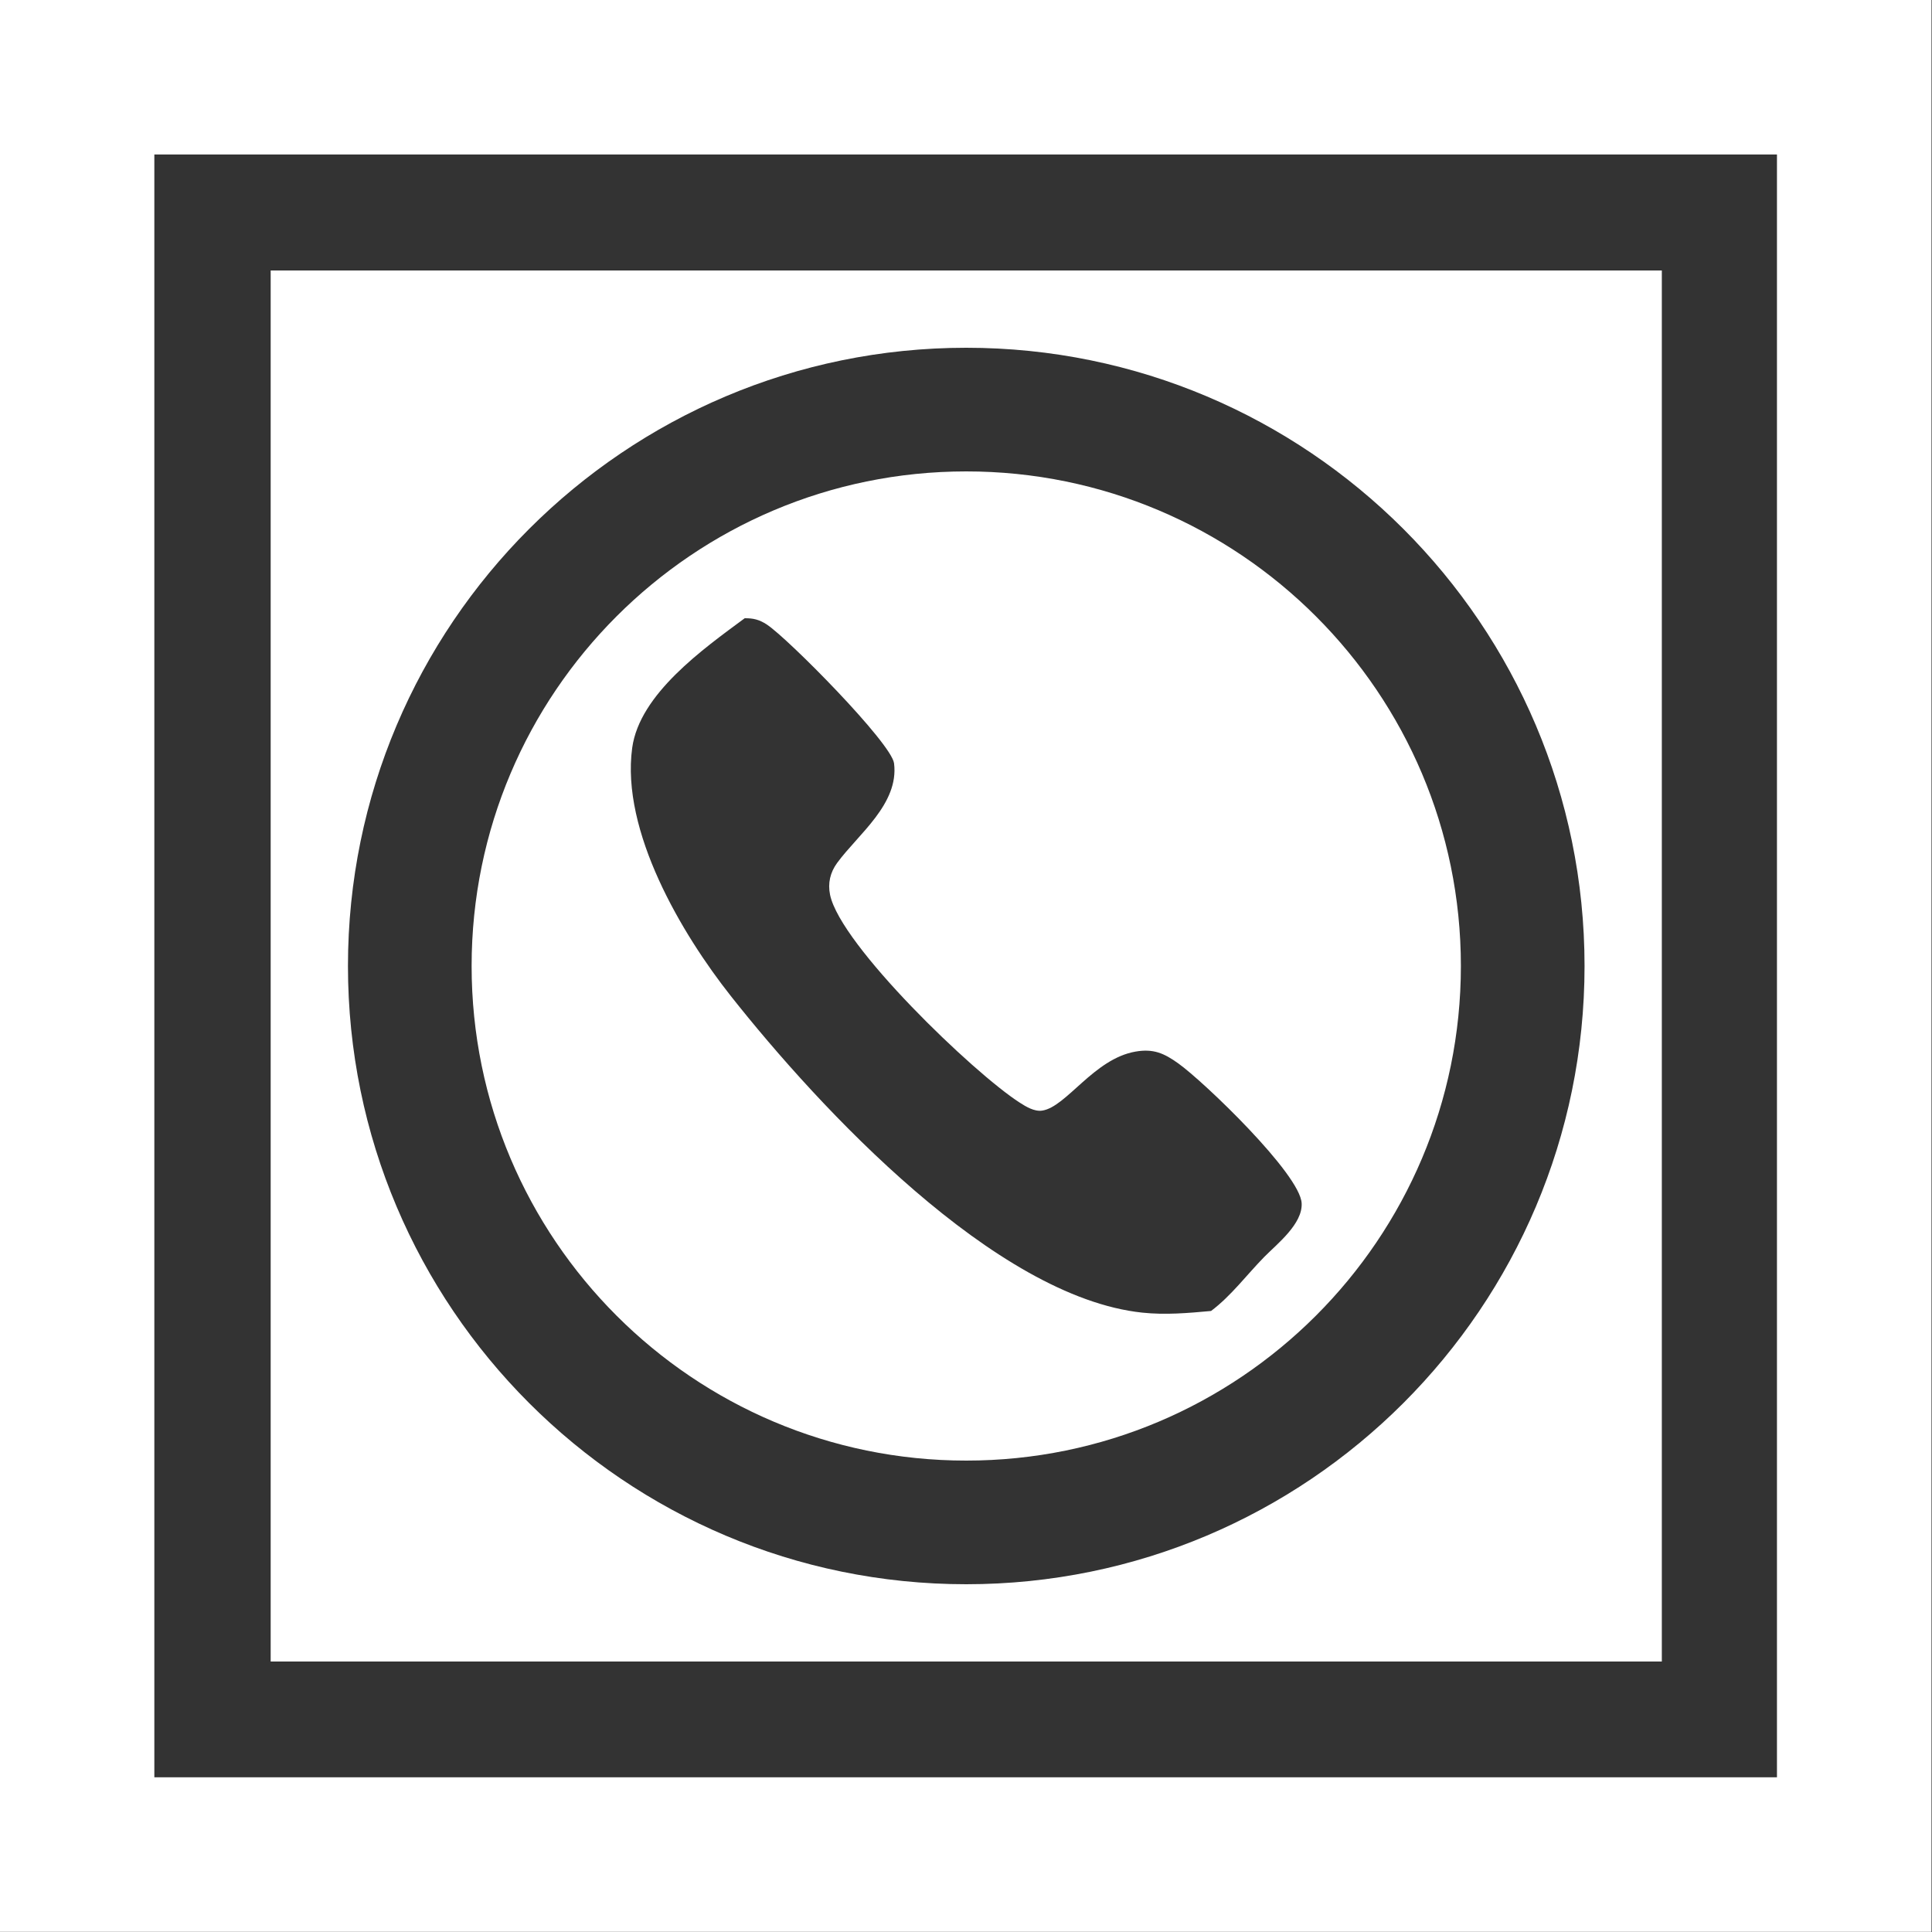
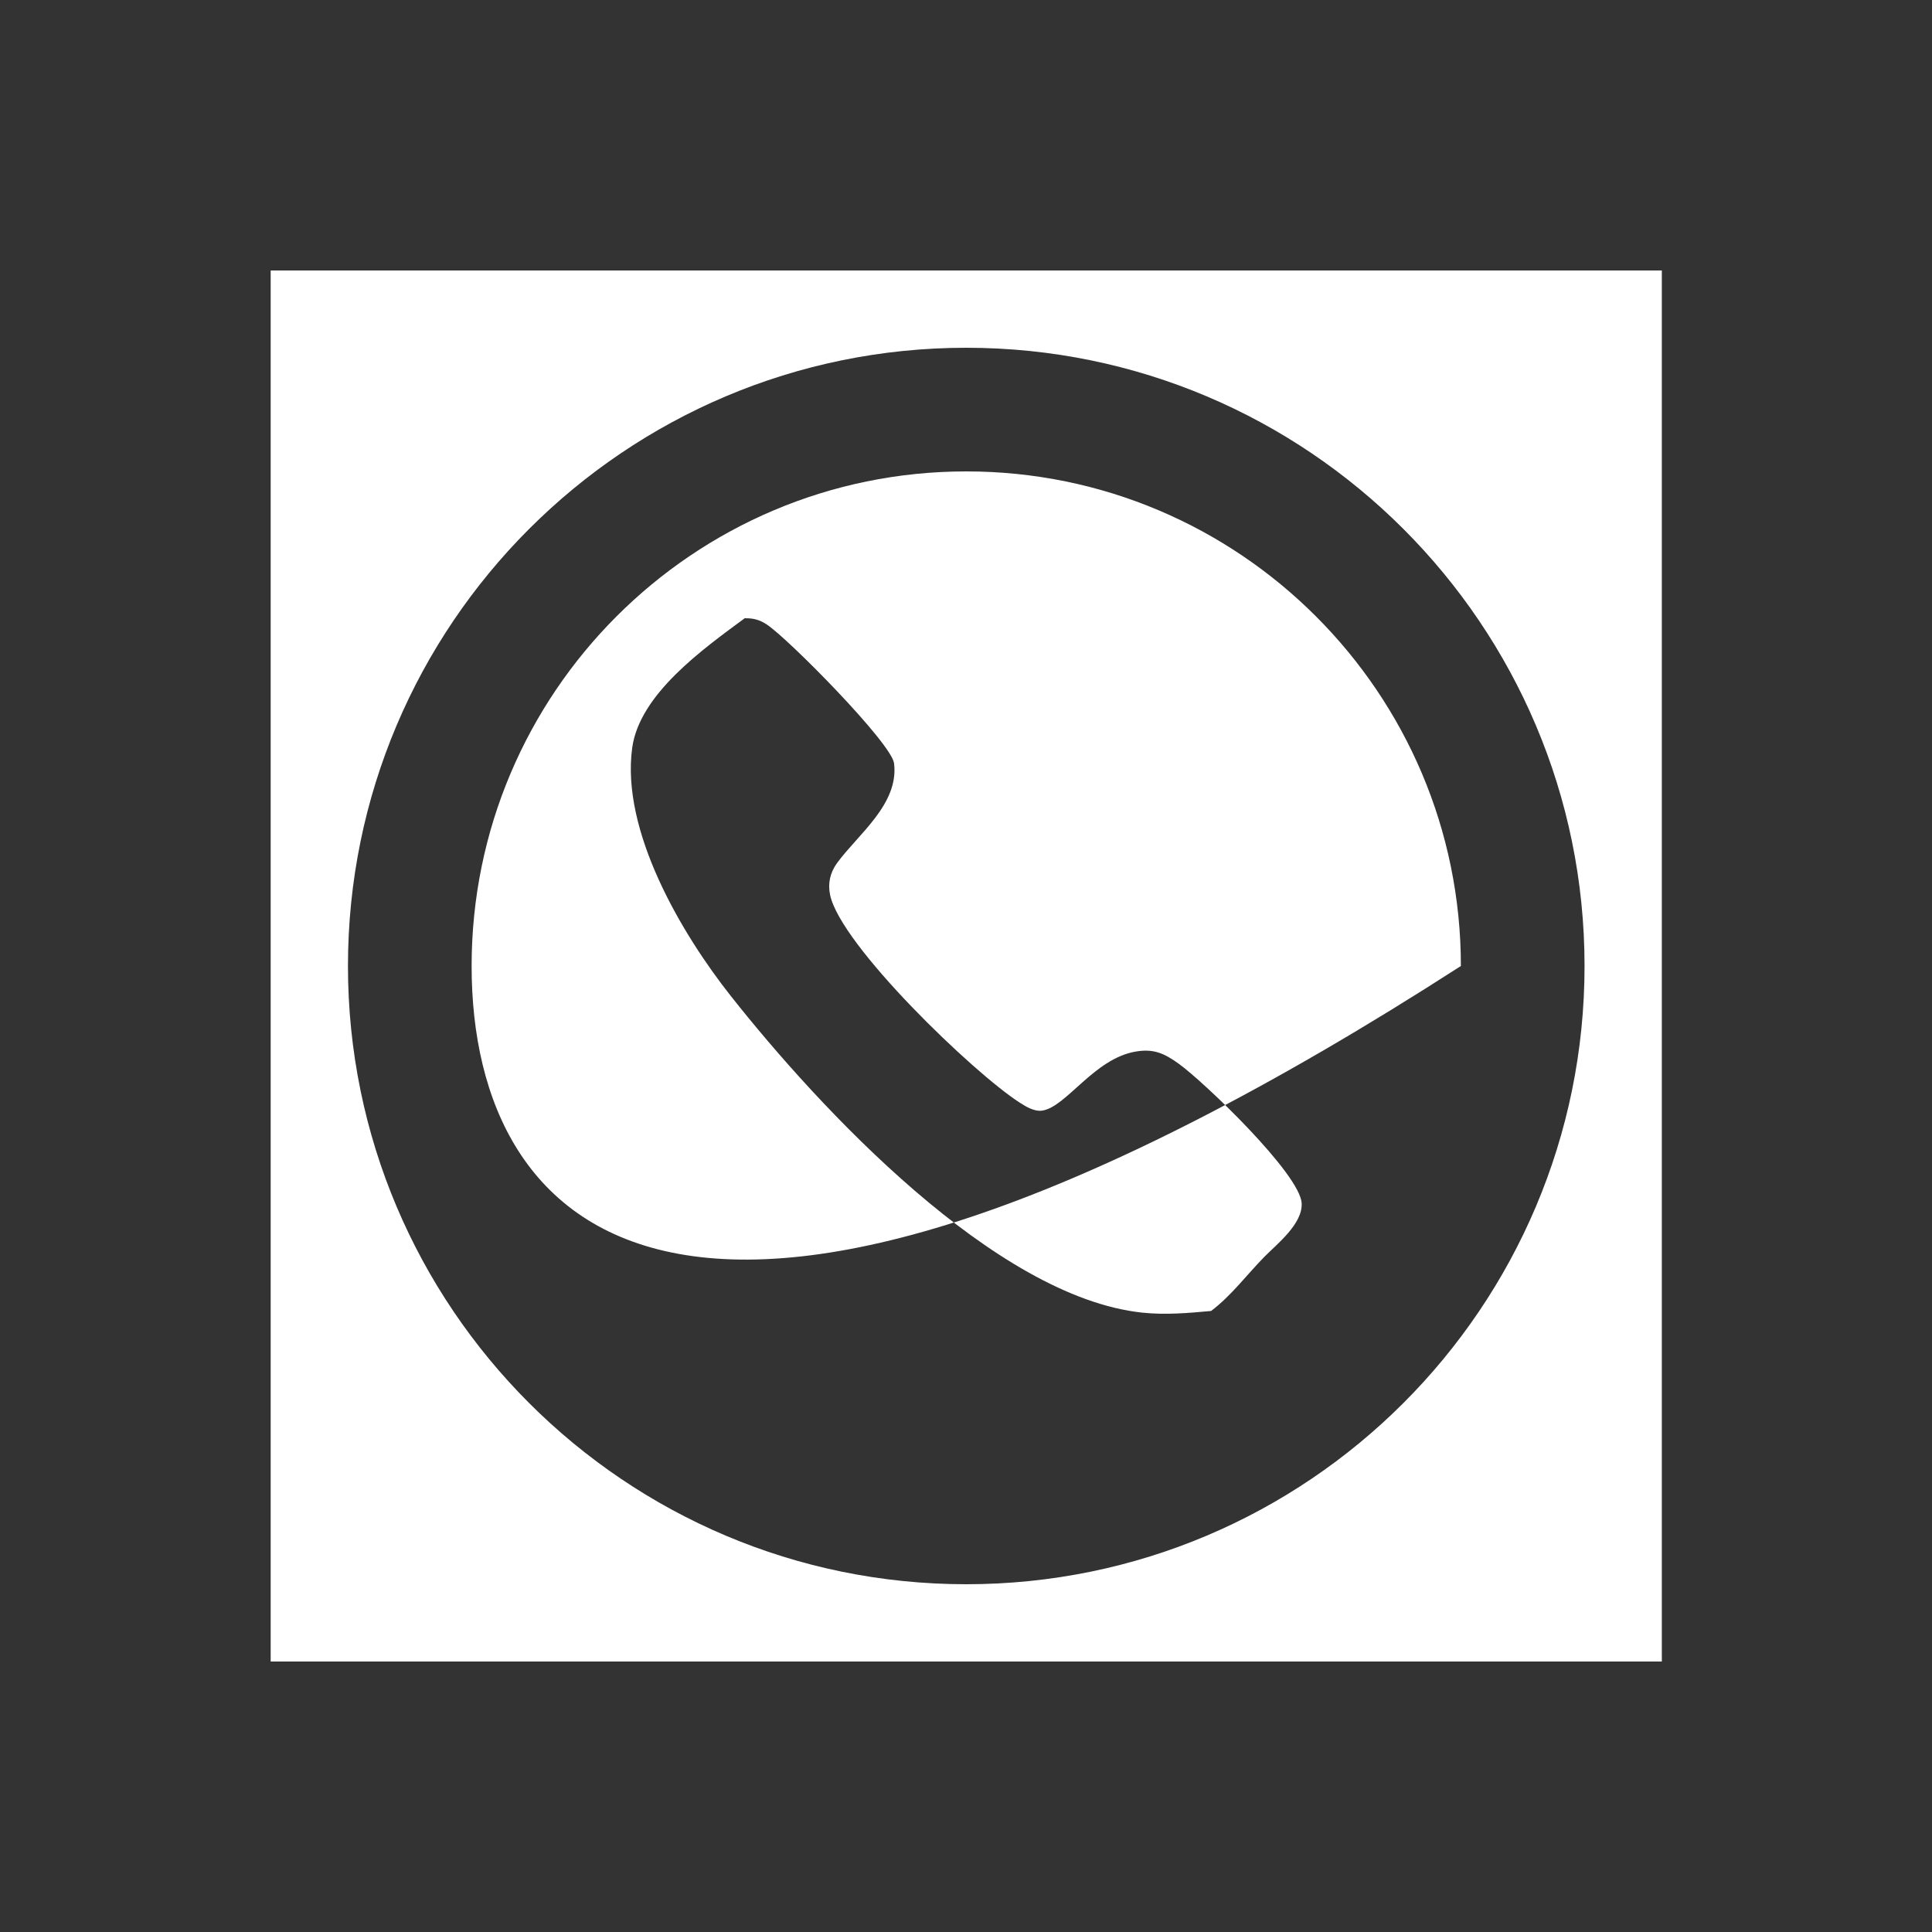
<svg xmlns="http://www.w3.org/2000/svg" width="100%" height="100%" viewBox="0 0 1000 1000" version="1.1" xml:space="preserve" style="fill-rule:evenodd;clip-rule:evenodd;stroke-linejoin:round;stroke-miterlimit:2;">
  <rect x="0" y="0" width="1000" height="1000" fill="#333333" stroke="none" />
  <g transform="matrix(2.083,0,0,3.846,-625,-923.077)">
-     <path d="M780,240L780,500L300,500L300,240L780,240ZM741.6,260.8L338.4,260.8L338.4,479.2L741.6,479.2L741.6,260.8Z" style="fill:white;" />
-   </g>
+     </g>
  <g transform="matrix(3.273,0,0,2.25,-1103.64,-400)">
-     <path d="M600,240L600,560L380,560L380,240L600,240ZM490,257.778C436.035,257.778 392.222,321.505 392.222,400C392.222,478.495 436.035,542.222 490,542.222C543.965,542.222 587.778,478.495 587.778,400C587.778,321.505 543.965,257.778 490,257.778ZM490,286.222C533.172,286.222 568.222,337.204 568.222,400C568.222,462.796 533.172,513.778 490,513.778C446.828,513.778 411.778,462.796 411.778,400C411.778,337.204 446.828,286.222 490,286.222ZM454.962,320.002C448.417,327.038 438.332,337.43 437.171,349.827C435.377,368.992 445.004,392.616 452.783,406.93C466.843,432.801 494.57,476.15 517.834,479.741C521.485,480.303 525.071,479.845 528.715,479.359C531.914,475.86 534.356,471.03 537.149,466.893C539.206,463.874 543.204,459.321 543.042,454.584C542.818,447.902 527.647,426.695 523.54,422.415C521.269,420.048 519.578,418.978 516.766,419.69C510.161,421.36 505.834,432.452 501.998,433.266C500.762,433.529 499.448,432.357 498.453,431.427C491.193,424.664 470.128,395.242 468.465,383.628C468.084,380.962 468.481,378.471 469.587,376.277C472.909,369.68 479.384,362.722 478.582,353.376C478.187,348.745 461.814,324.637 458.447,321.43C457.302,320.341 456.336,319.971 454.962,320.002Z" style="fill:white;" />
+     <path d="M600,240L600,560L380,560L380,240L600,240ZM490,257.778C436.035,257.778 392.222,321.505 392.222,400C392.222,478.495 436.035,542.222 490,542.222C543.965,542.222 587.778,478.495 587.778,400C587.778,321.505 543.965,257.778 490,257.778ZM490,286.222C533.172,286.222 568.222,337.204 568.222,400C446.828,513.778 411.778,462.796 411.778,400C411.778,337.204 446.828,286.222 490,286.222ZM454.962,320.002C448.417,327.038 438.332,337.43 437.171,349.827C435.377,368.992 445.004,392.616 452.783,406.93C466.843,432.801 494.57,476.15 517.834,479.741C521.485,480.303 525.071,479.845 528.715,479.359C531.914,475.86 534.356,471.03 537.149,466.893C539.206,463.874 543.204,459.321 543.042,454.584C542.818,447.902 527.647,426.695 523.54,422.415C521.269,420.048 519.578,418.978 516.766,419.69C510.161,421.36 505.834,432.452 501.998,433.266C500.762,433.529 499.448,432.357 498.453,431.427C491.193,424.664 470.128,395.242 468.465,383.628C468.084,380.962 468.481,378.471 469.587,376.277C472.909,369.68 479.384,362.722 478.582,353.376C478.187,348.745 461.814,324.637 458.447,321.43C457.302,320.341 456.336,319.971 454.962,320.002Z" style="fill:white;" />
  </g>
</svg>